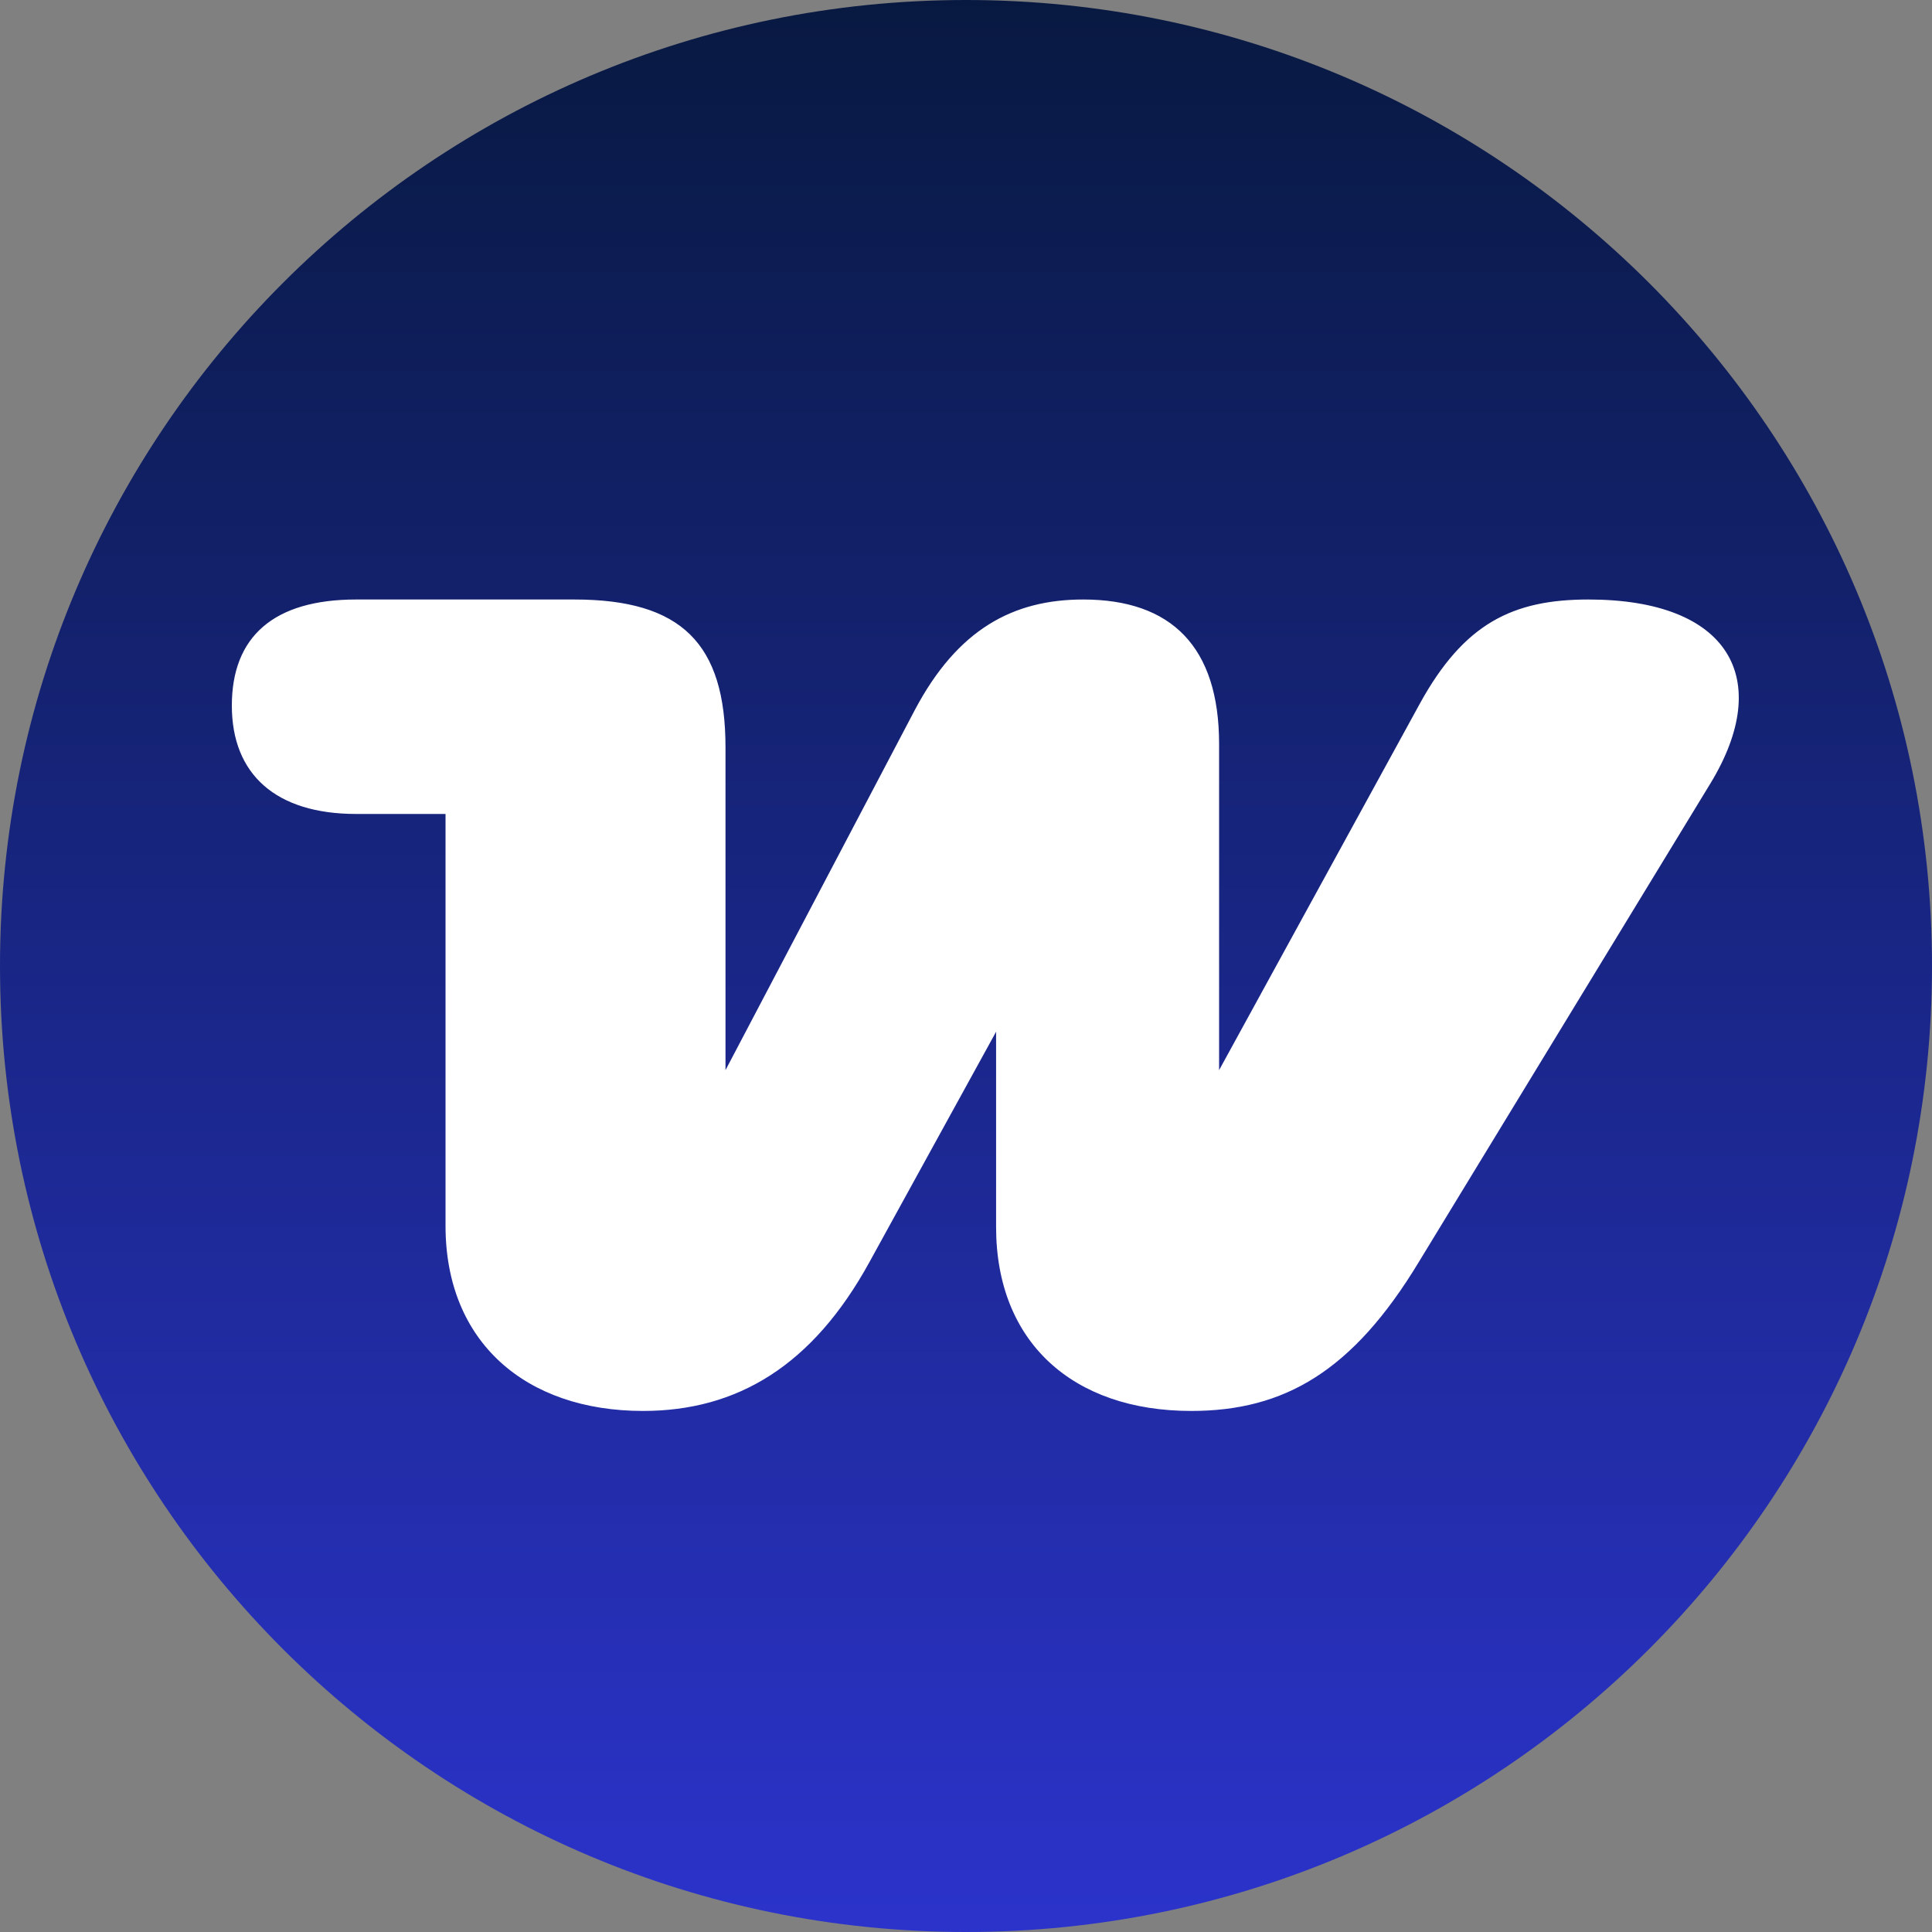
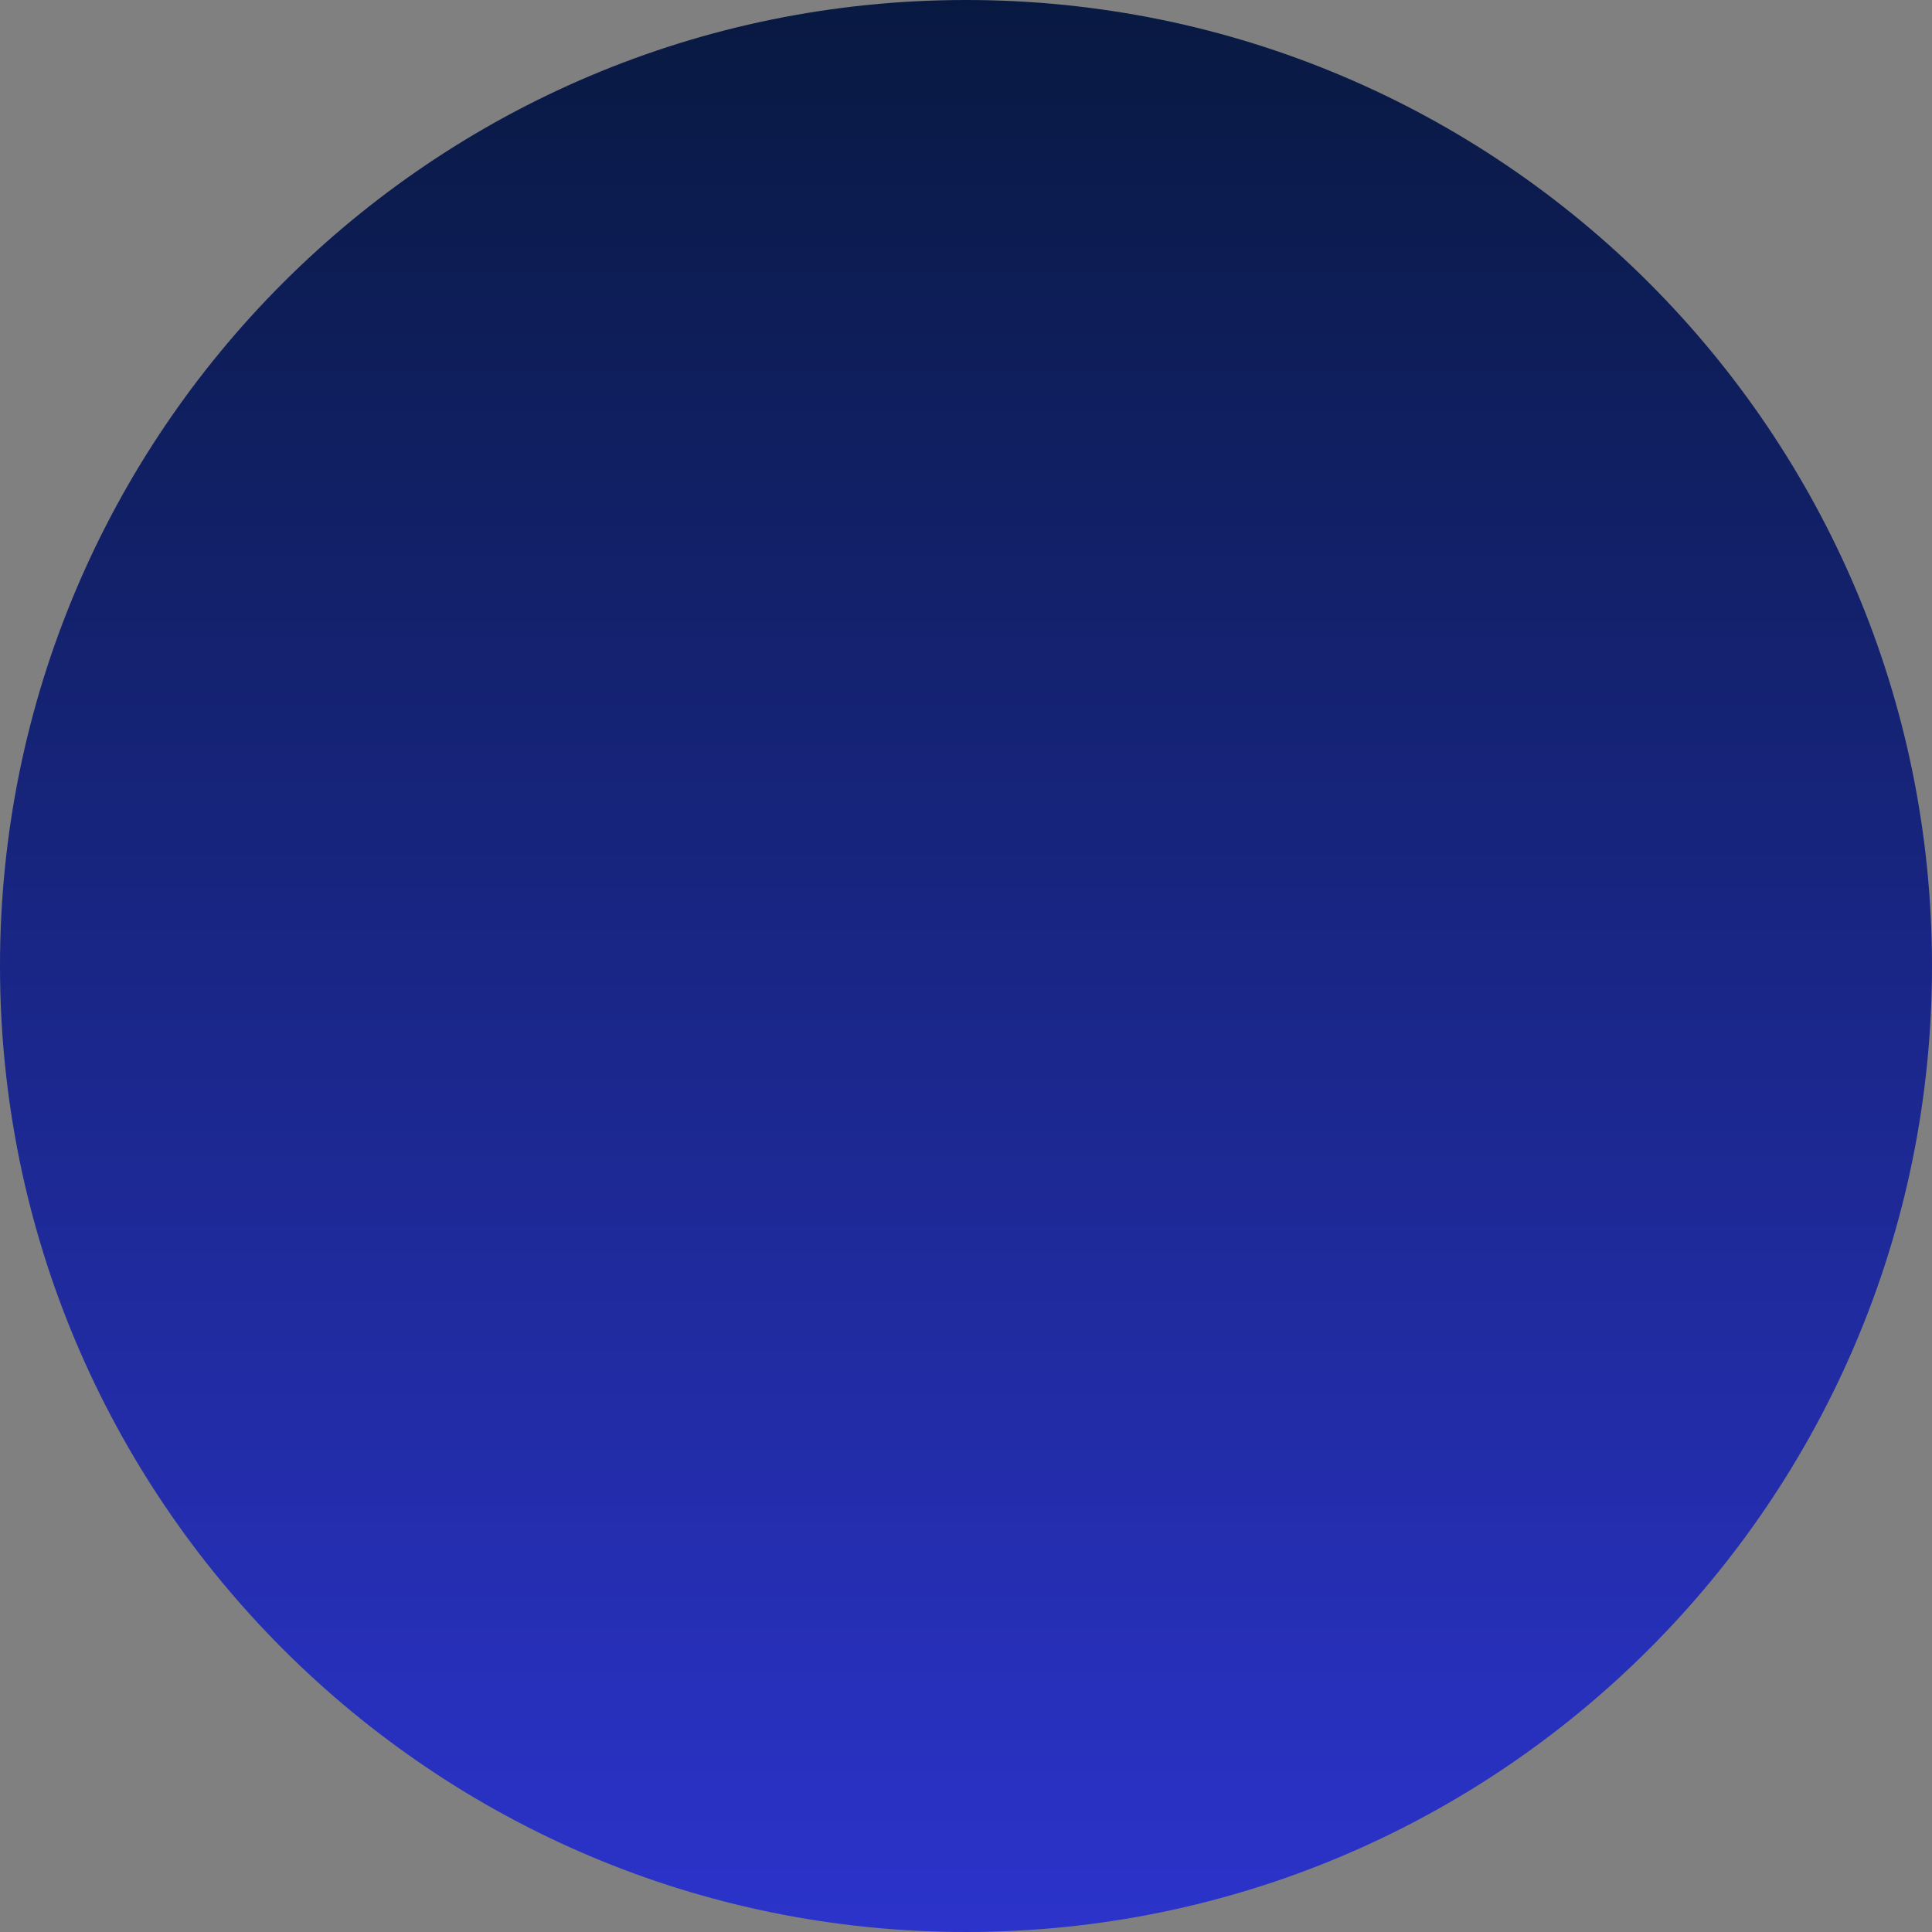
<svg xmlns="http://www.w3.org/2000/svg" width="33" height="33" viewBox="0 0 33 33" fill="none">
  <rect x="0" y="0" width="33" height="33" fill="#808080" stroke="none" />
  <path d="M16.5 33C25.613 33 33 25.613 33 16.5C33 7.387 25.613 0 16.5 0C7.387 0 0 7.387 0 16.5C0 25.613 7.387 33 16.5 33Z" fill="url(#paint0_linear_1045_2757)" />
-   <path d="M10.983 24.1C12.59 24.1 13.88 23.329 14.852 21.555L17.014 17.623V20.958C17.014 22.924 18.323 24.1 20.347 24.1C21.934 24.1 23.105 23.425 24.235 21.555L29.215 13.382C30.306 11.589 29.532 10.24 27.132 10.24C25.842 10.24 25.009 10.645 24.255 12.013L20.823 18.279V12.707C20.823 11.05 20.01 10.24 18.502 10.24C17.312 10.24 16.359 10.741 15.625 12.129L12.392 18.279V12.765C12.392 10.992 11.638 10.24 9.812 10.24H6.083C4.674 10.24 3.96 10.876 3.96 12.052C3.96 13.228 4.714 13.903 6.083 13.903H7.61V20.939C7.61 22.924 8.979 24.1 10.983 24.1Z" fill="white" />
  <defs>
    <linearGradient id="paint0_linear_1045_2757" x1="16.5" y1="0" x2="16.5" y2="33" gradientUnits="userSpaceOnUse">
      <stop stop-color="#081941" />
      <stop offset="1" stop-color="#2B33CB" />
    </linearGradient>
  </defs>
</svg>